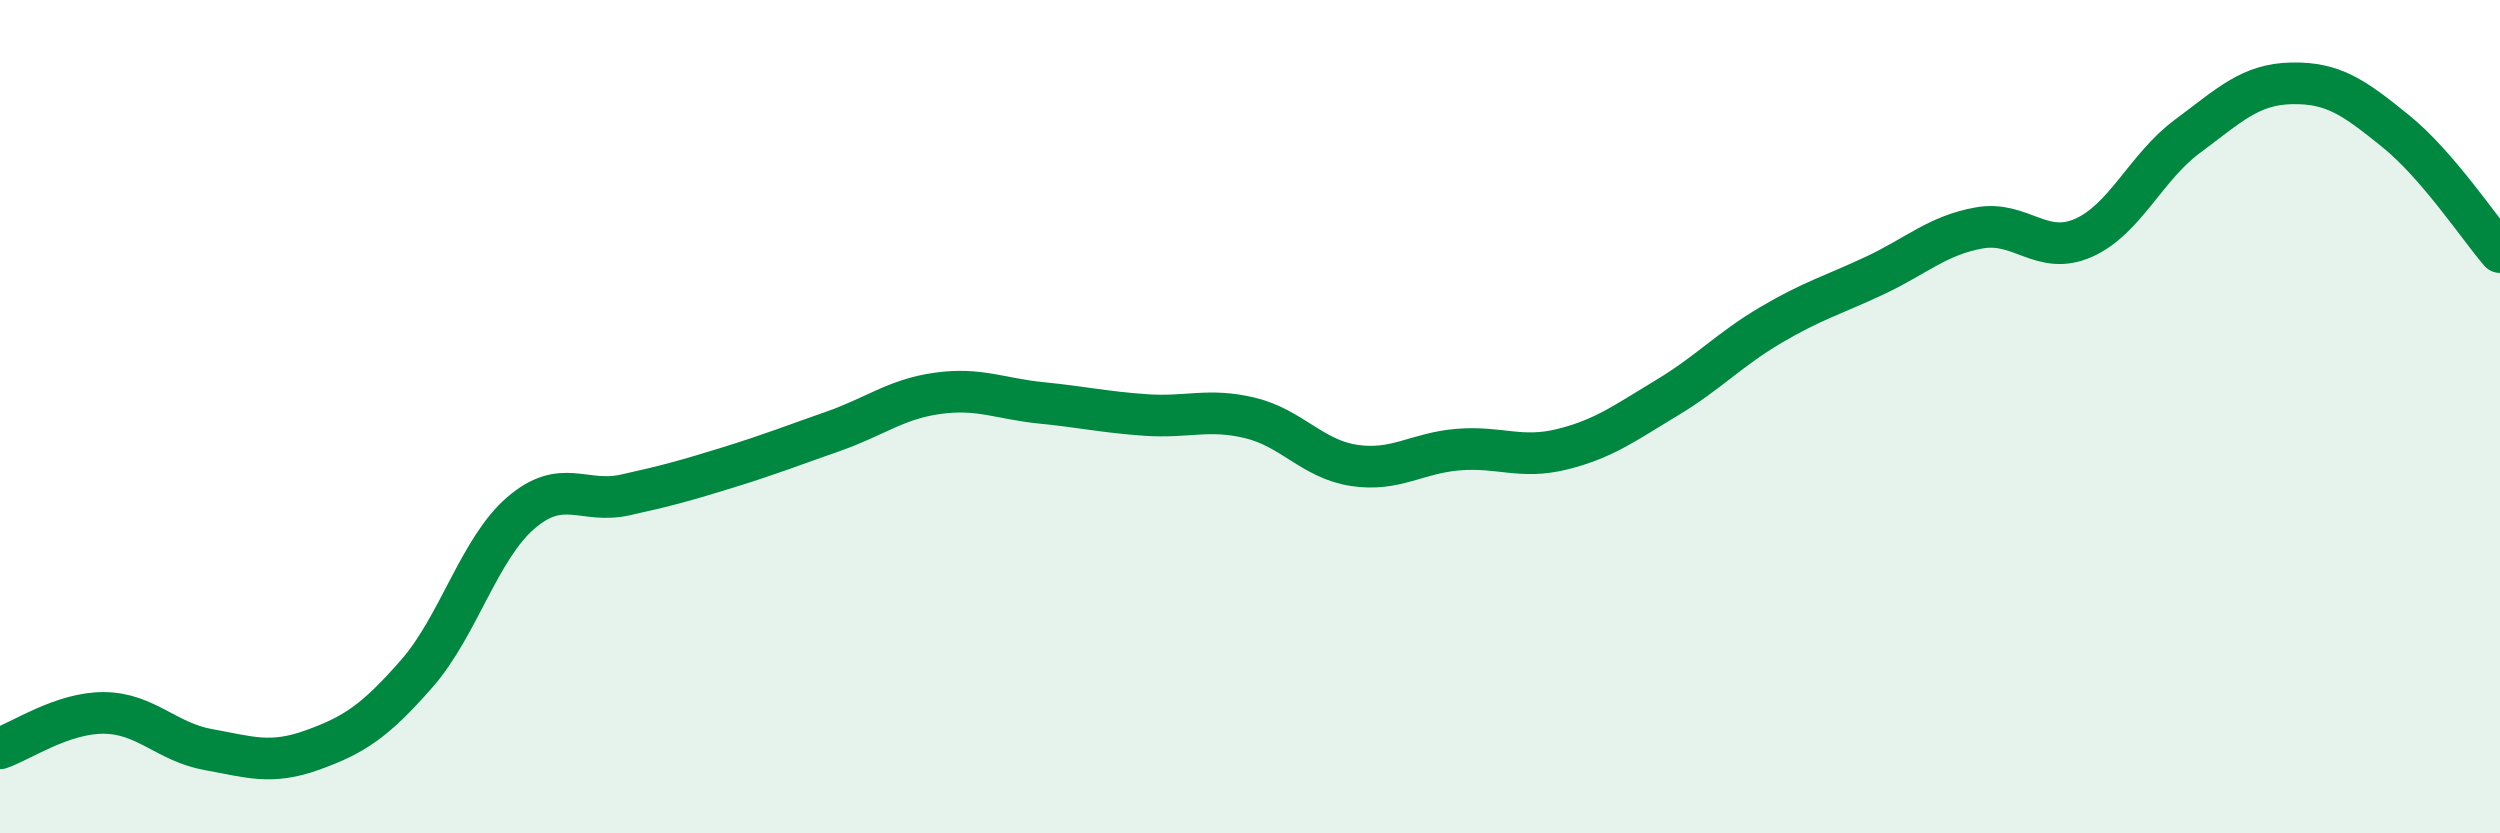
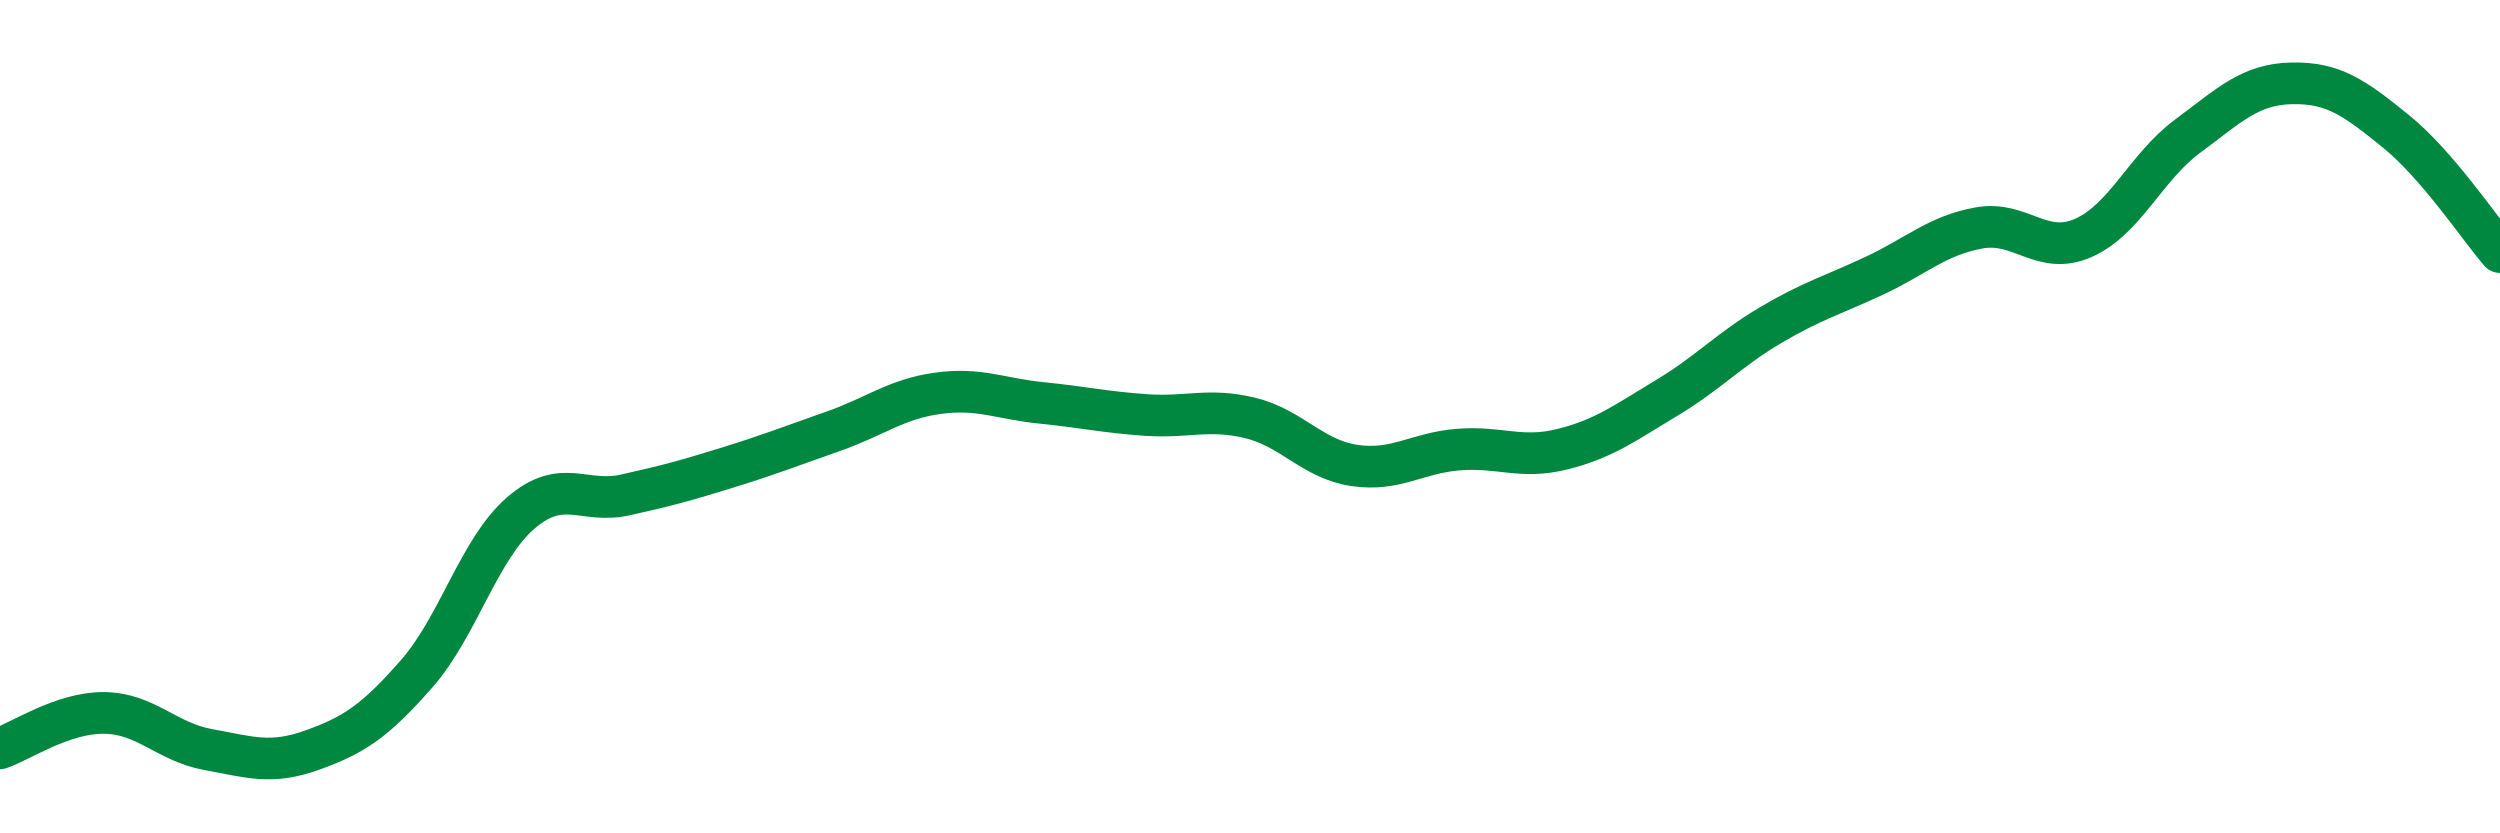
<svg xmlns="http://www.w3.org/2000/svg" width="60" height="20" viewBox="0 0 60 20">
-   <path d="M 0,17.96 C 0.5,17.79 1.5,17.1 2.5,17.11 C 3.5,17.12 4,17.81 5,17.99 C 6,18.17 6.5,18.36 7.5,18 C 8.5,17.64 9,17.31 10,16.17 C 11,15.03 11.5,13.17 12.5,12.31 C 13.5,11.45 14,12.1 15,11.88 C 16,11.66 16.5,11.52 17.5,11.21 C 18.5,10.9 19,10.7 20,10.35 C 21,10 21.5,9.58 22.5,9.44 C 23.5,9.3 24,9.57 25,9.67 C 26,9.77 26.5,9.89 27.5,9.96 C 28.5,10.03 29,9.79 30,10.03 C 31,10.27 31.5,11.02 32.5,11.17 C 33.5,11.32 34,10.87 35,10.79 C 36,10.71 36.5,11.03 37.5,10.78 C 38.5,10.53 39,10.15 40,9.55 C 41,8.95 41.5,8.39 42.5,7.8 C 43.5,7.21 44,7.08 45,6.61 C 46,6.14 46.5,5.65 47.5,5.47 C 48.5,5.29 49,6.15 50,5.71 C 51,5.27 51.5,4.01 52.5,3.27 C 53.5,2.53 54,2.02 55,2 C 56,1.98 56.5,2.34 57.5,3.15 C 58.5,3.96 59.5,5.47 60,6.05L60 20L0 20Z" fill="#008740" opacity="0.1" stroke-linecap="round" stroke-linejoin="round" />
  <path d="M 0,17.96 C 0.5,17.79 1.5,17.1 2.5,17.11 C 3.5,17.12 4,17.81 5,17.99 C 6,18.17 6.5,18.36 7.5,18 C 8.5,17.64 9,17.31 10,16.17 C 11,15.03 11.5,13.17 12.5,12.31 C 13.5,11.45 14,12.1 15,11.88 C 16,11.66 16.5,11.52 17.5,11.21 C 18.5,10.9 19,10.7 20,10.35 C 21,10 21.5,9.58 22.5,9.44 C 23.5,9.3 24,9.57 25,9.67 C 26,9.77 26.5,9.89 27.5,9.96 C 28.5,10.03 29,9.79 30,10.03 C 31,10.27 31.5,11.02 32.5,11.17 C 33.5,11.32 34,10.87 35,10.79 C 36,10.71 36.5,11.03 37.5,10.78 C 38.5,10.53 39,10.15 40,9.55 C 41,8.95 41.5,8.39 42.5,7.8 C 43.5,7.21 44,7.08 45,6.61 C 46,6.14 46.5,5.65 47.5,5.47 C 48.5,5.29 49,6.15 50,5.71 C 51,5.27 51.5,4.01 52.5,3.27 C 53.5,2.53 54,2.02 55,2 C 56,1.98 56.5,2.34 57.5,3.15 C 58.5,3.96 59.5,5.47 60,6.05" stroke="#008740" stroke-width="1" fill="none" stroke-linecap="round" stroke-linejoin="round" />
</svg>